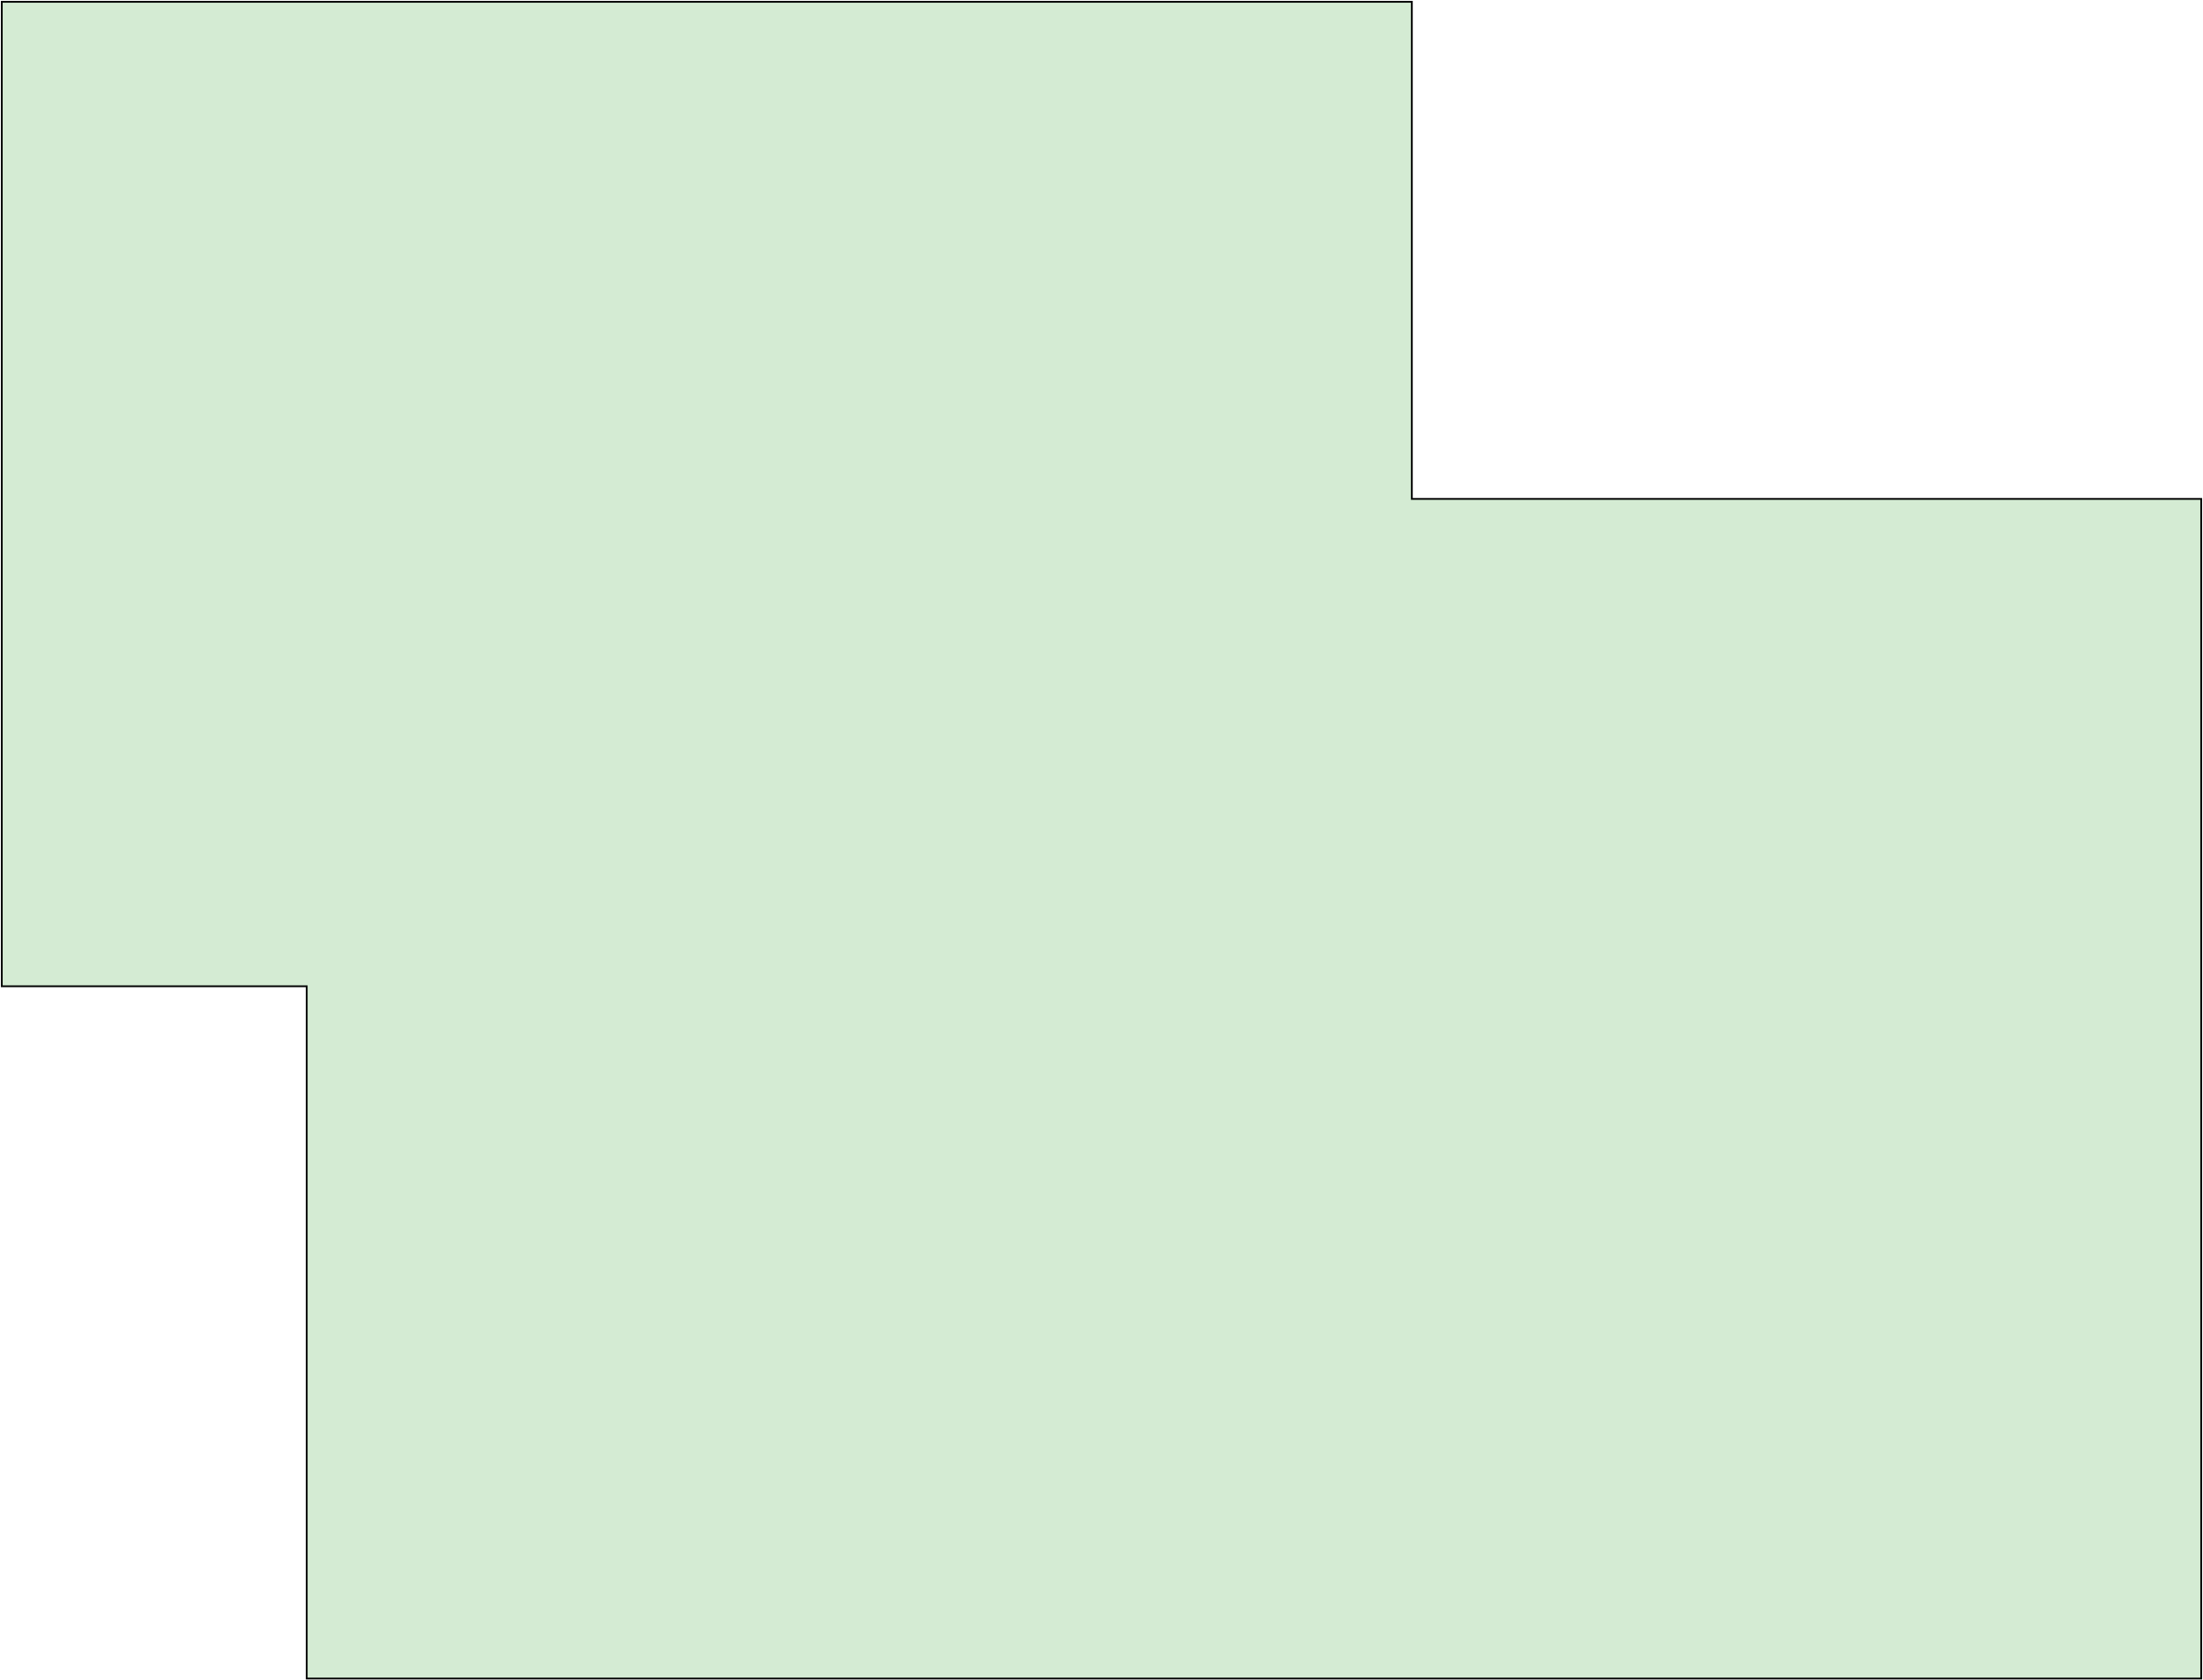
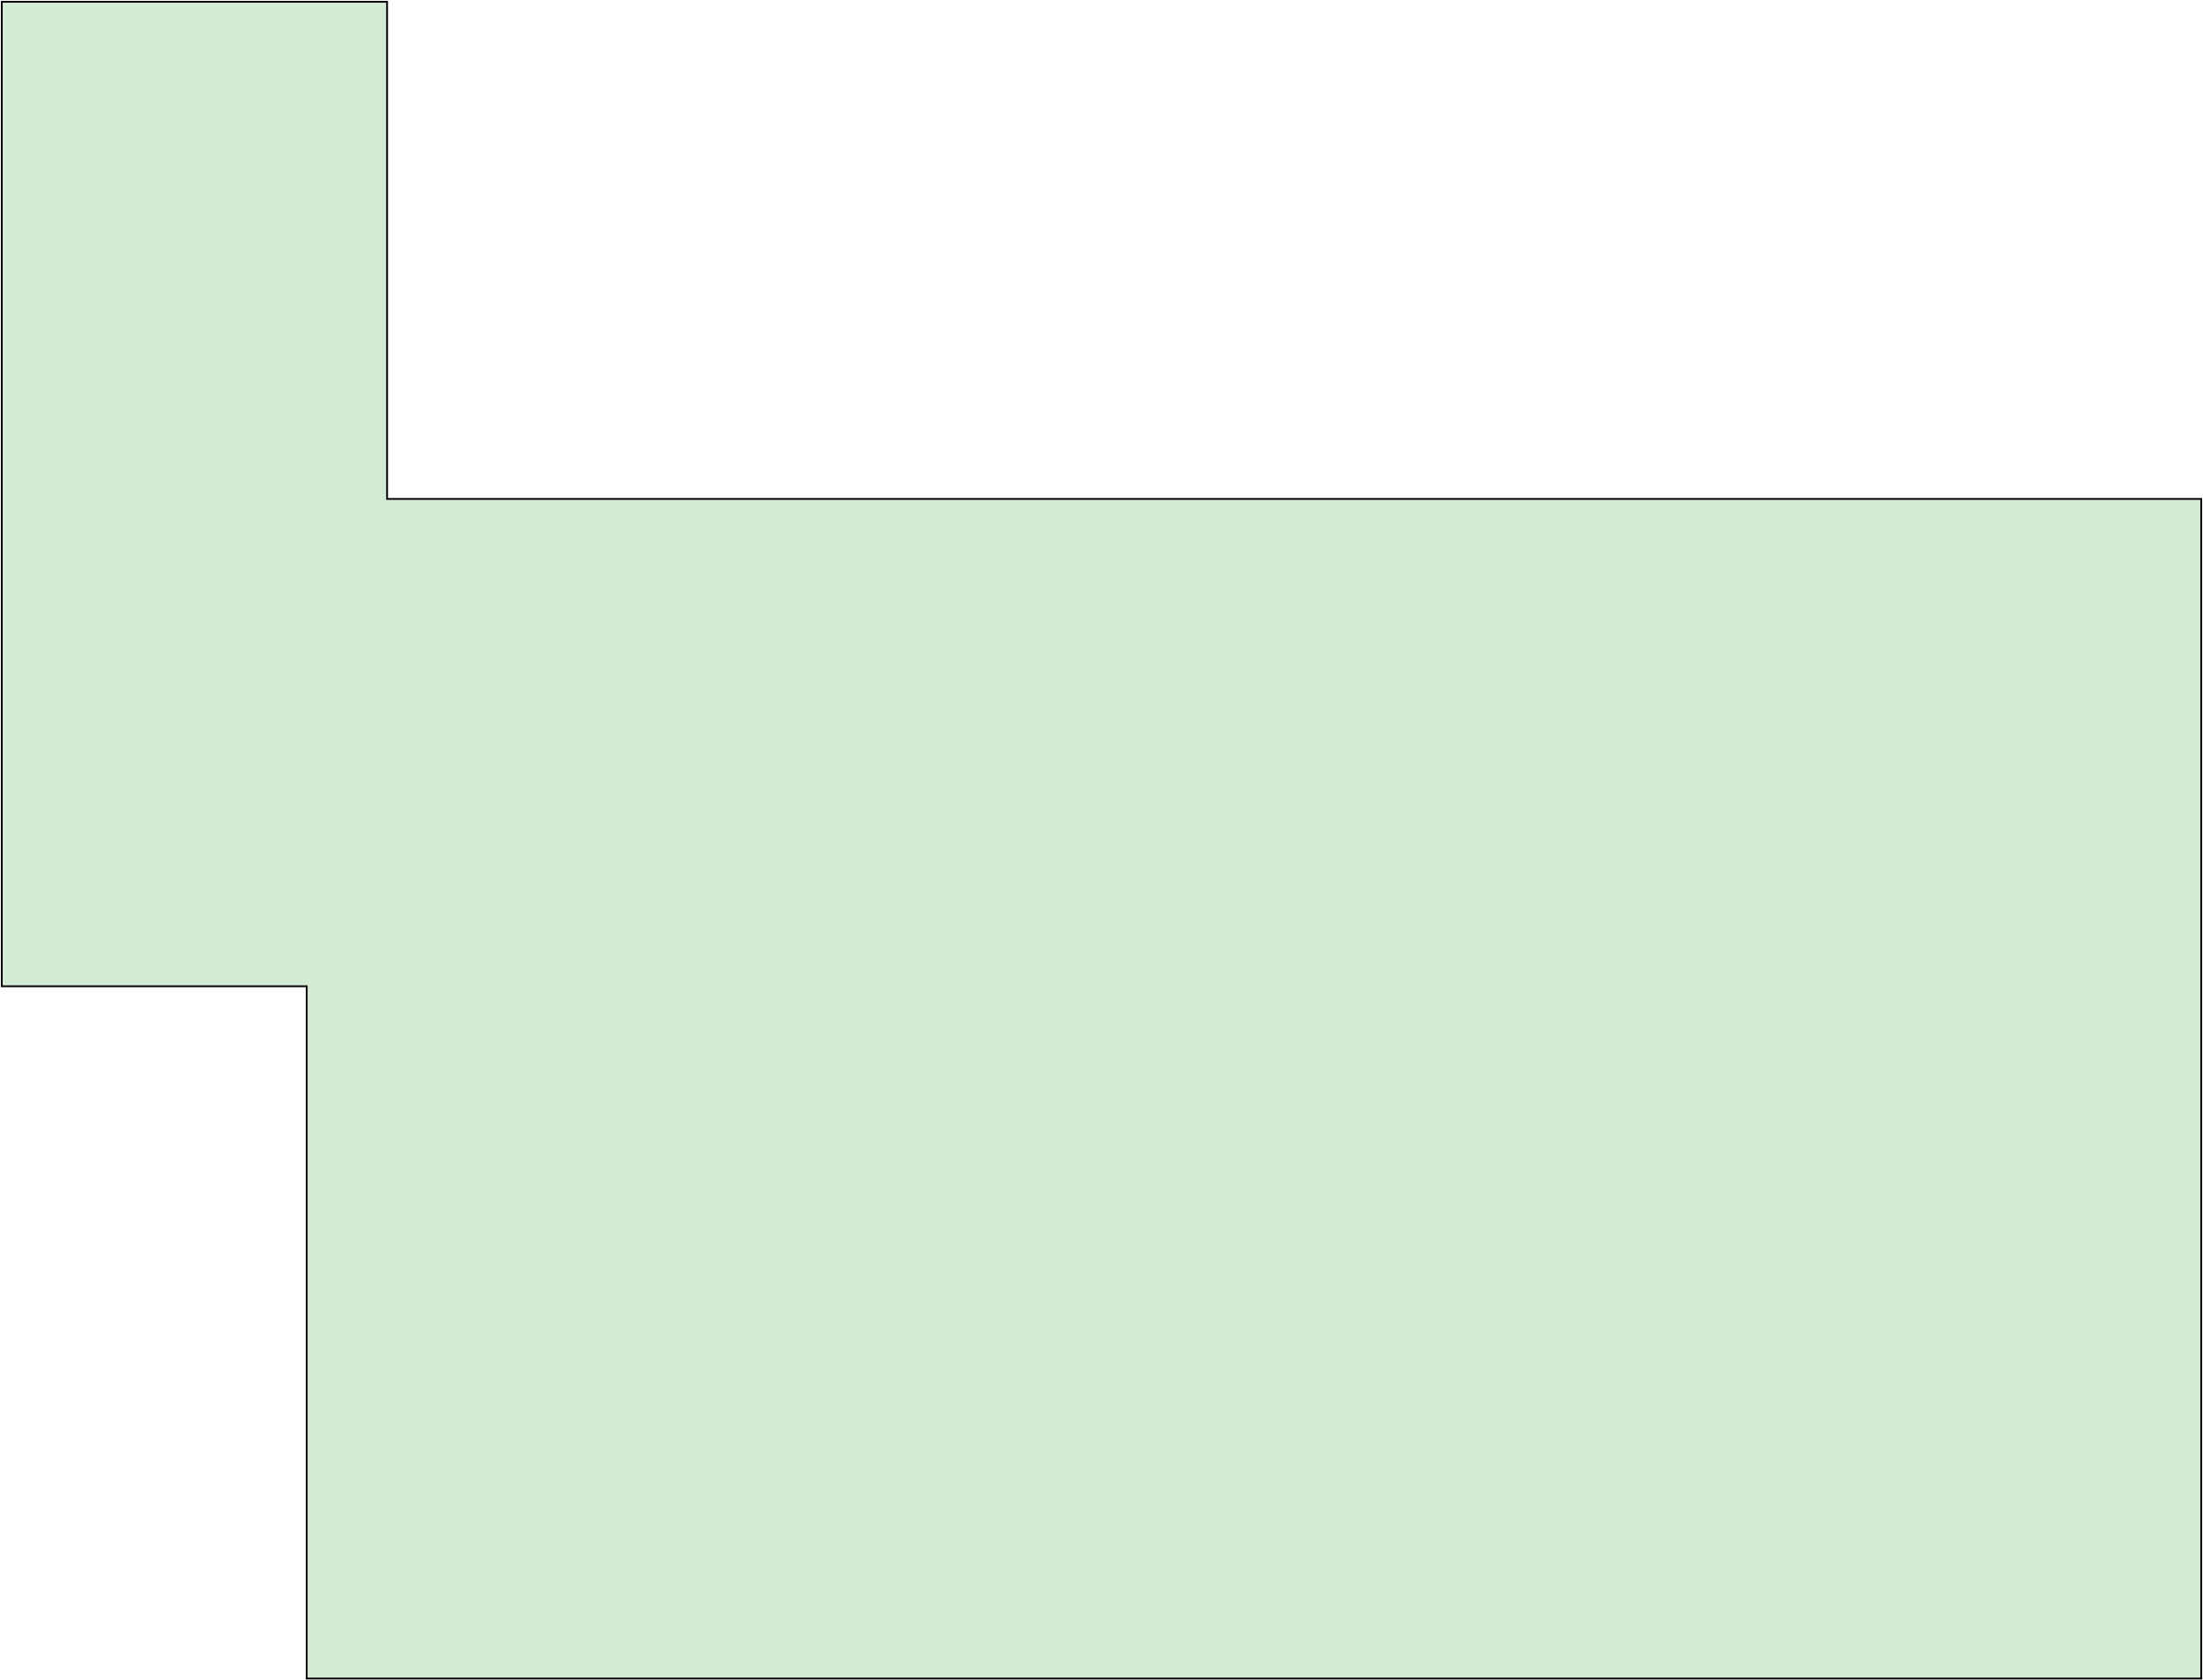
<svg xmlns="http://www.w3.org/2000/svg" width="1236" height="943" viewBox="0 0 1236 943" fill="none">
-   <path d="M217.182 1H1V214.819V553.5H172.08V942H1062.67H1235V280H792.116L792.117 1H217.182Z" fill="#289F26" fill-opacity="0.2" stroke="black" />
+   <path d="M217.182 1H1V214.819V553.5H172.08V942H1062.67H1235V280H792.116H217.182Z" fill="#289F26" fill-opacity="0.2" stroke="black" />
</svg>